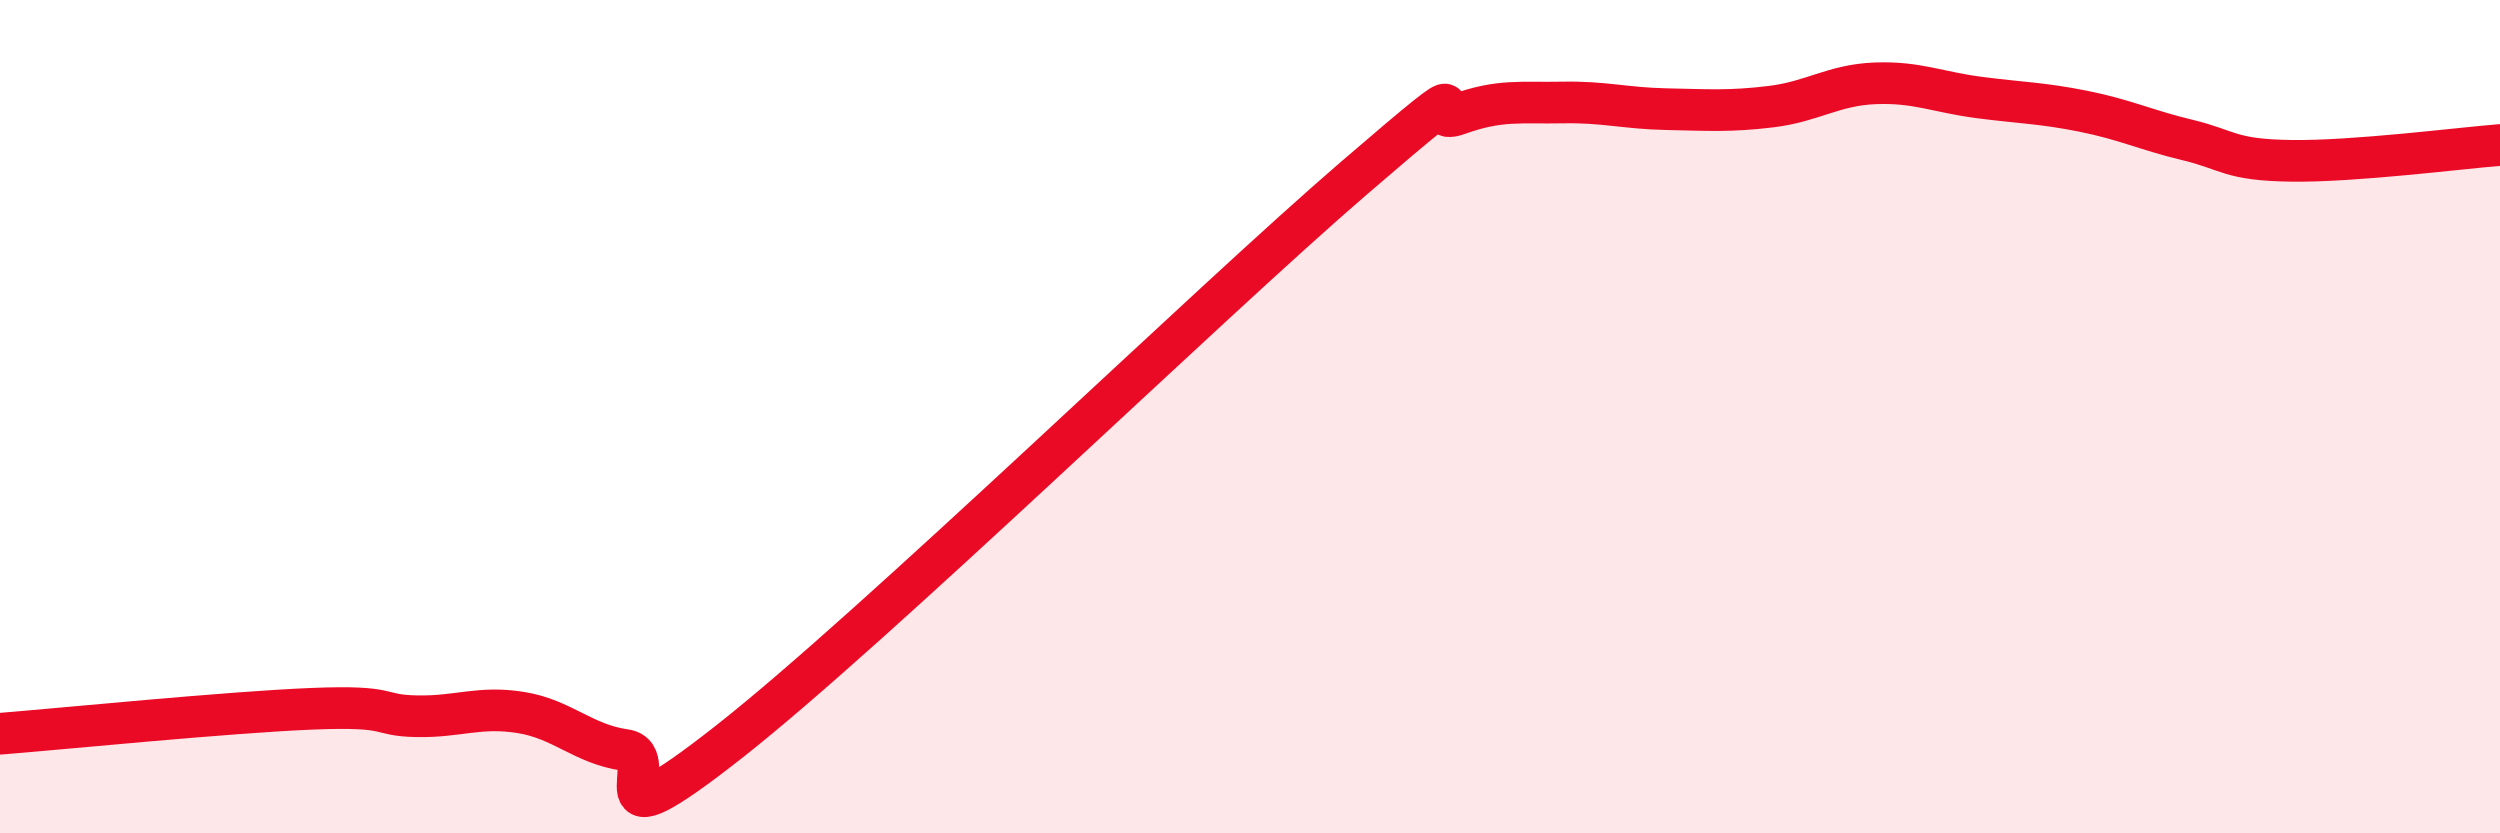
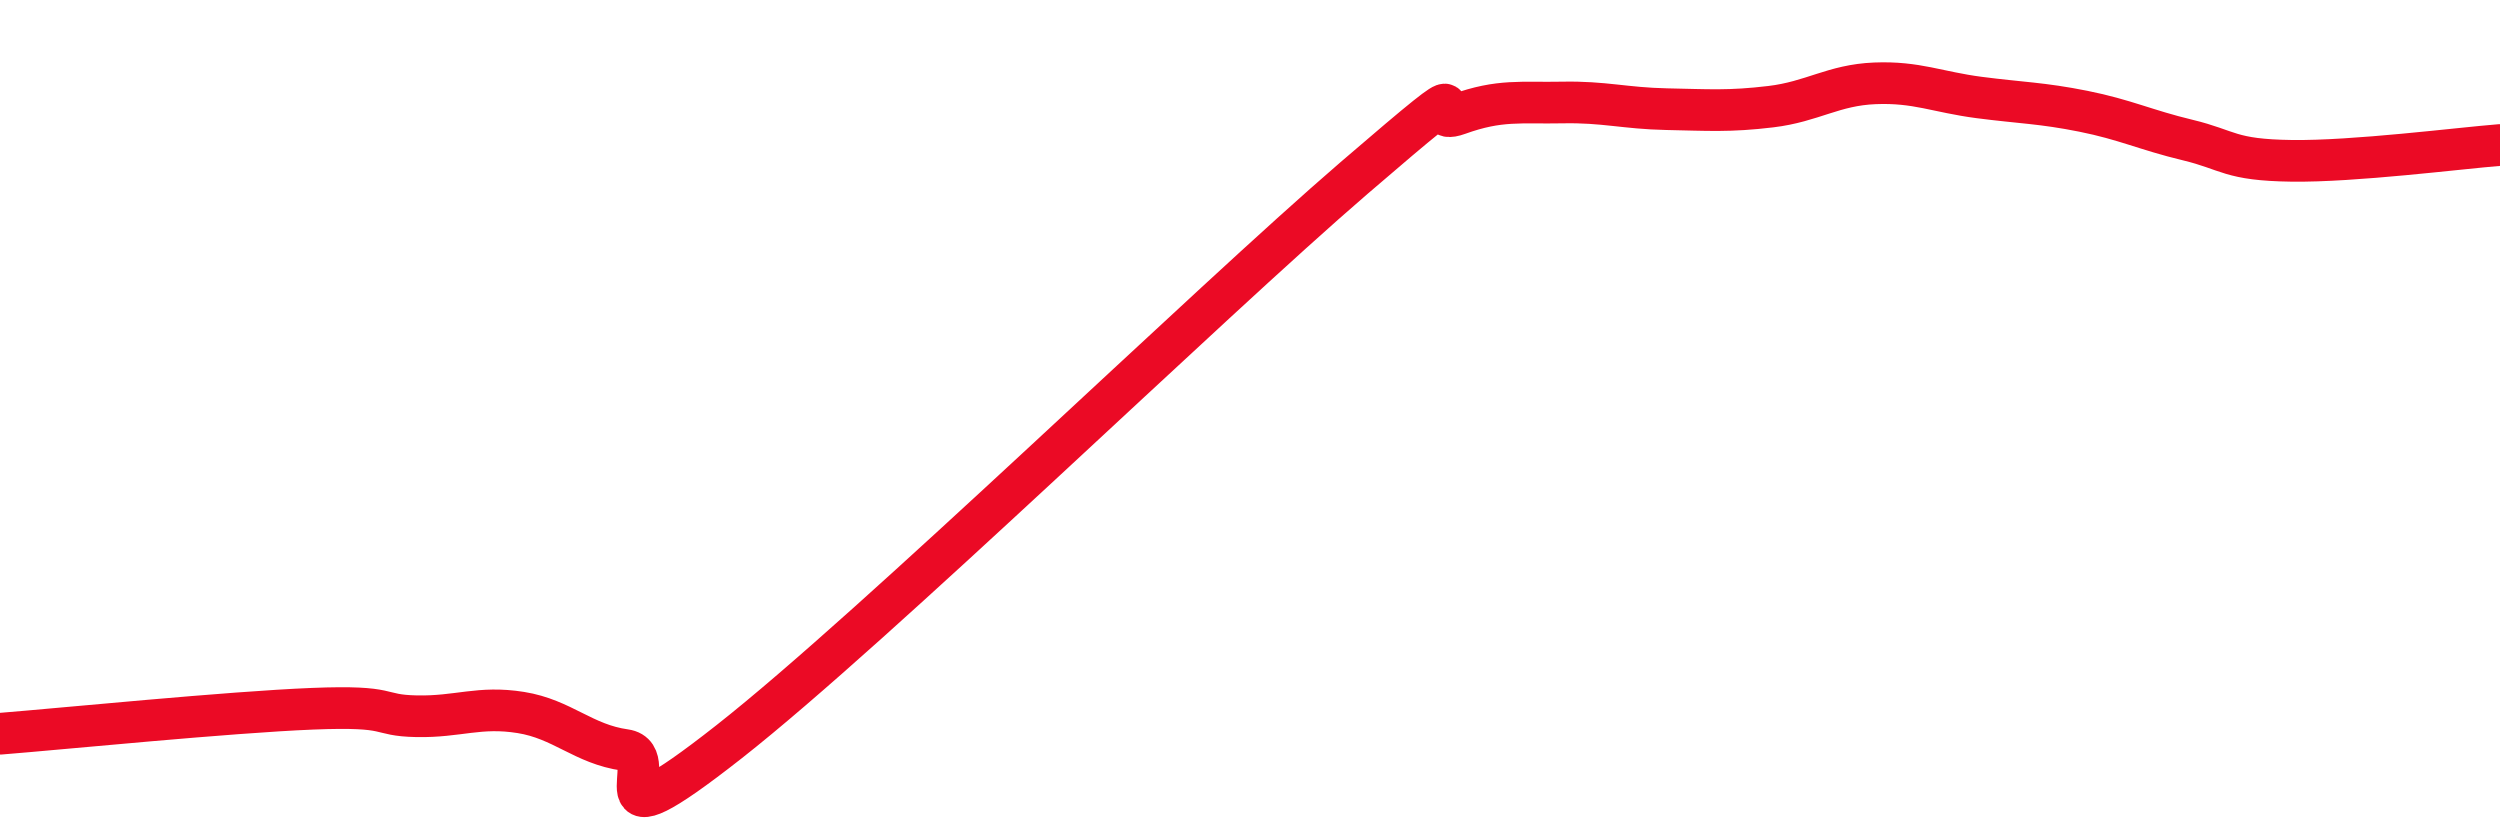
<svg xmlns="http://www.w3.org/2000/svg" width="60" height="20" viewBox="0 0 60 20">
-   <path d="M 0,17.61 C 1.5,17.49 5.5,17.09 7.5,17.01 C 9.5,16.93 9,17.17 10,17.19 C 11,17.21 11.5,16.94 12.5,17.1 C 13.5,17.26 14,17.86 15,18 C 16,18.14 14,20.55 17.5,17.8 C 21,15.05 29,7.28 32.5,4.27 C 36,1.26 34,3.1 35,2.74 C 36,2.38 36.5,2.48 37.5,2.46 C 38.5,2.44 39,2.6 40,2.62 C 41,2.64 41.5,2.68 42.5,2.56 C 43.5,2.44 44,2.04 45,2 C 46,1.96 46.5,2.21 47.5,2.34 C 48.5,2.47 49,2.47 50,2.67 C 51,2.87 51.5,3.12 52.5,3.36 C 53.5,3.6 53.5,3.84 55,3.86 C 56.5,3.88 59,3.56 60,3.48L60 20L0 20Z" fill="#EB0A25" opacity="0.1" stroke-linecap="round" stroke-linejoin="round" />
  <path d="M 0,17.61 C 1.5,17.49 5.5,17.09 7.5,17.01 C 9.5,16.93 9,17.17 10,17.19 C 11,17.21 11.5,16.94 12.5,17.1 C 13.5,17.26 14,17.86 15,18 C 16,18.14 14,20.55 17.5,17.8 C 21,15.05 29,7.28 32.5,4.27 C 36,1.26 34,3.1 35,2.74 C 36,2.38 36.5,2.48 37.5,2.46 C 38.5,2.44 39,2.6 40,2.62 C 41,2.64 41.5,2.68 42.5,2.56 C 43.5,2.44 44,2.04 45,2 C 46,1.96 46.5,2.21 47.5,2.34 C 48.5,2.47 49,2.47 50,2.67 C 51,2.87 51.5,3.12 52.5,3.36 C 53.5,3.6 53.5,3.84 55,3.86 C 56.5,3.88 59,3.56 60,3.48" stroke="#EB0A25" stroke-width="1" fill="none" stroke-linecap="round" stroke-linejoin="round" />
</svg>